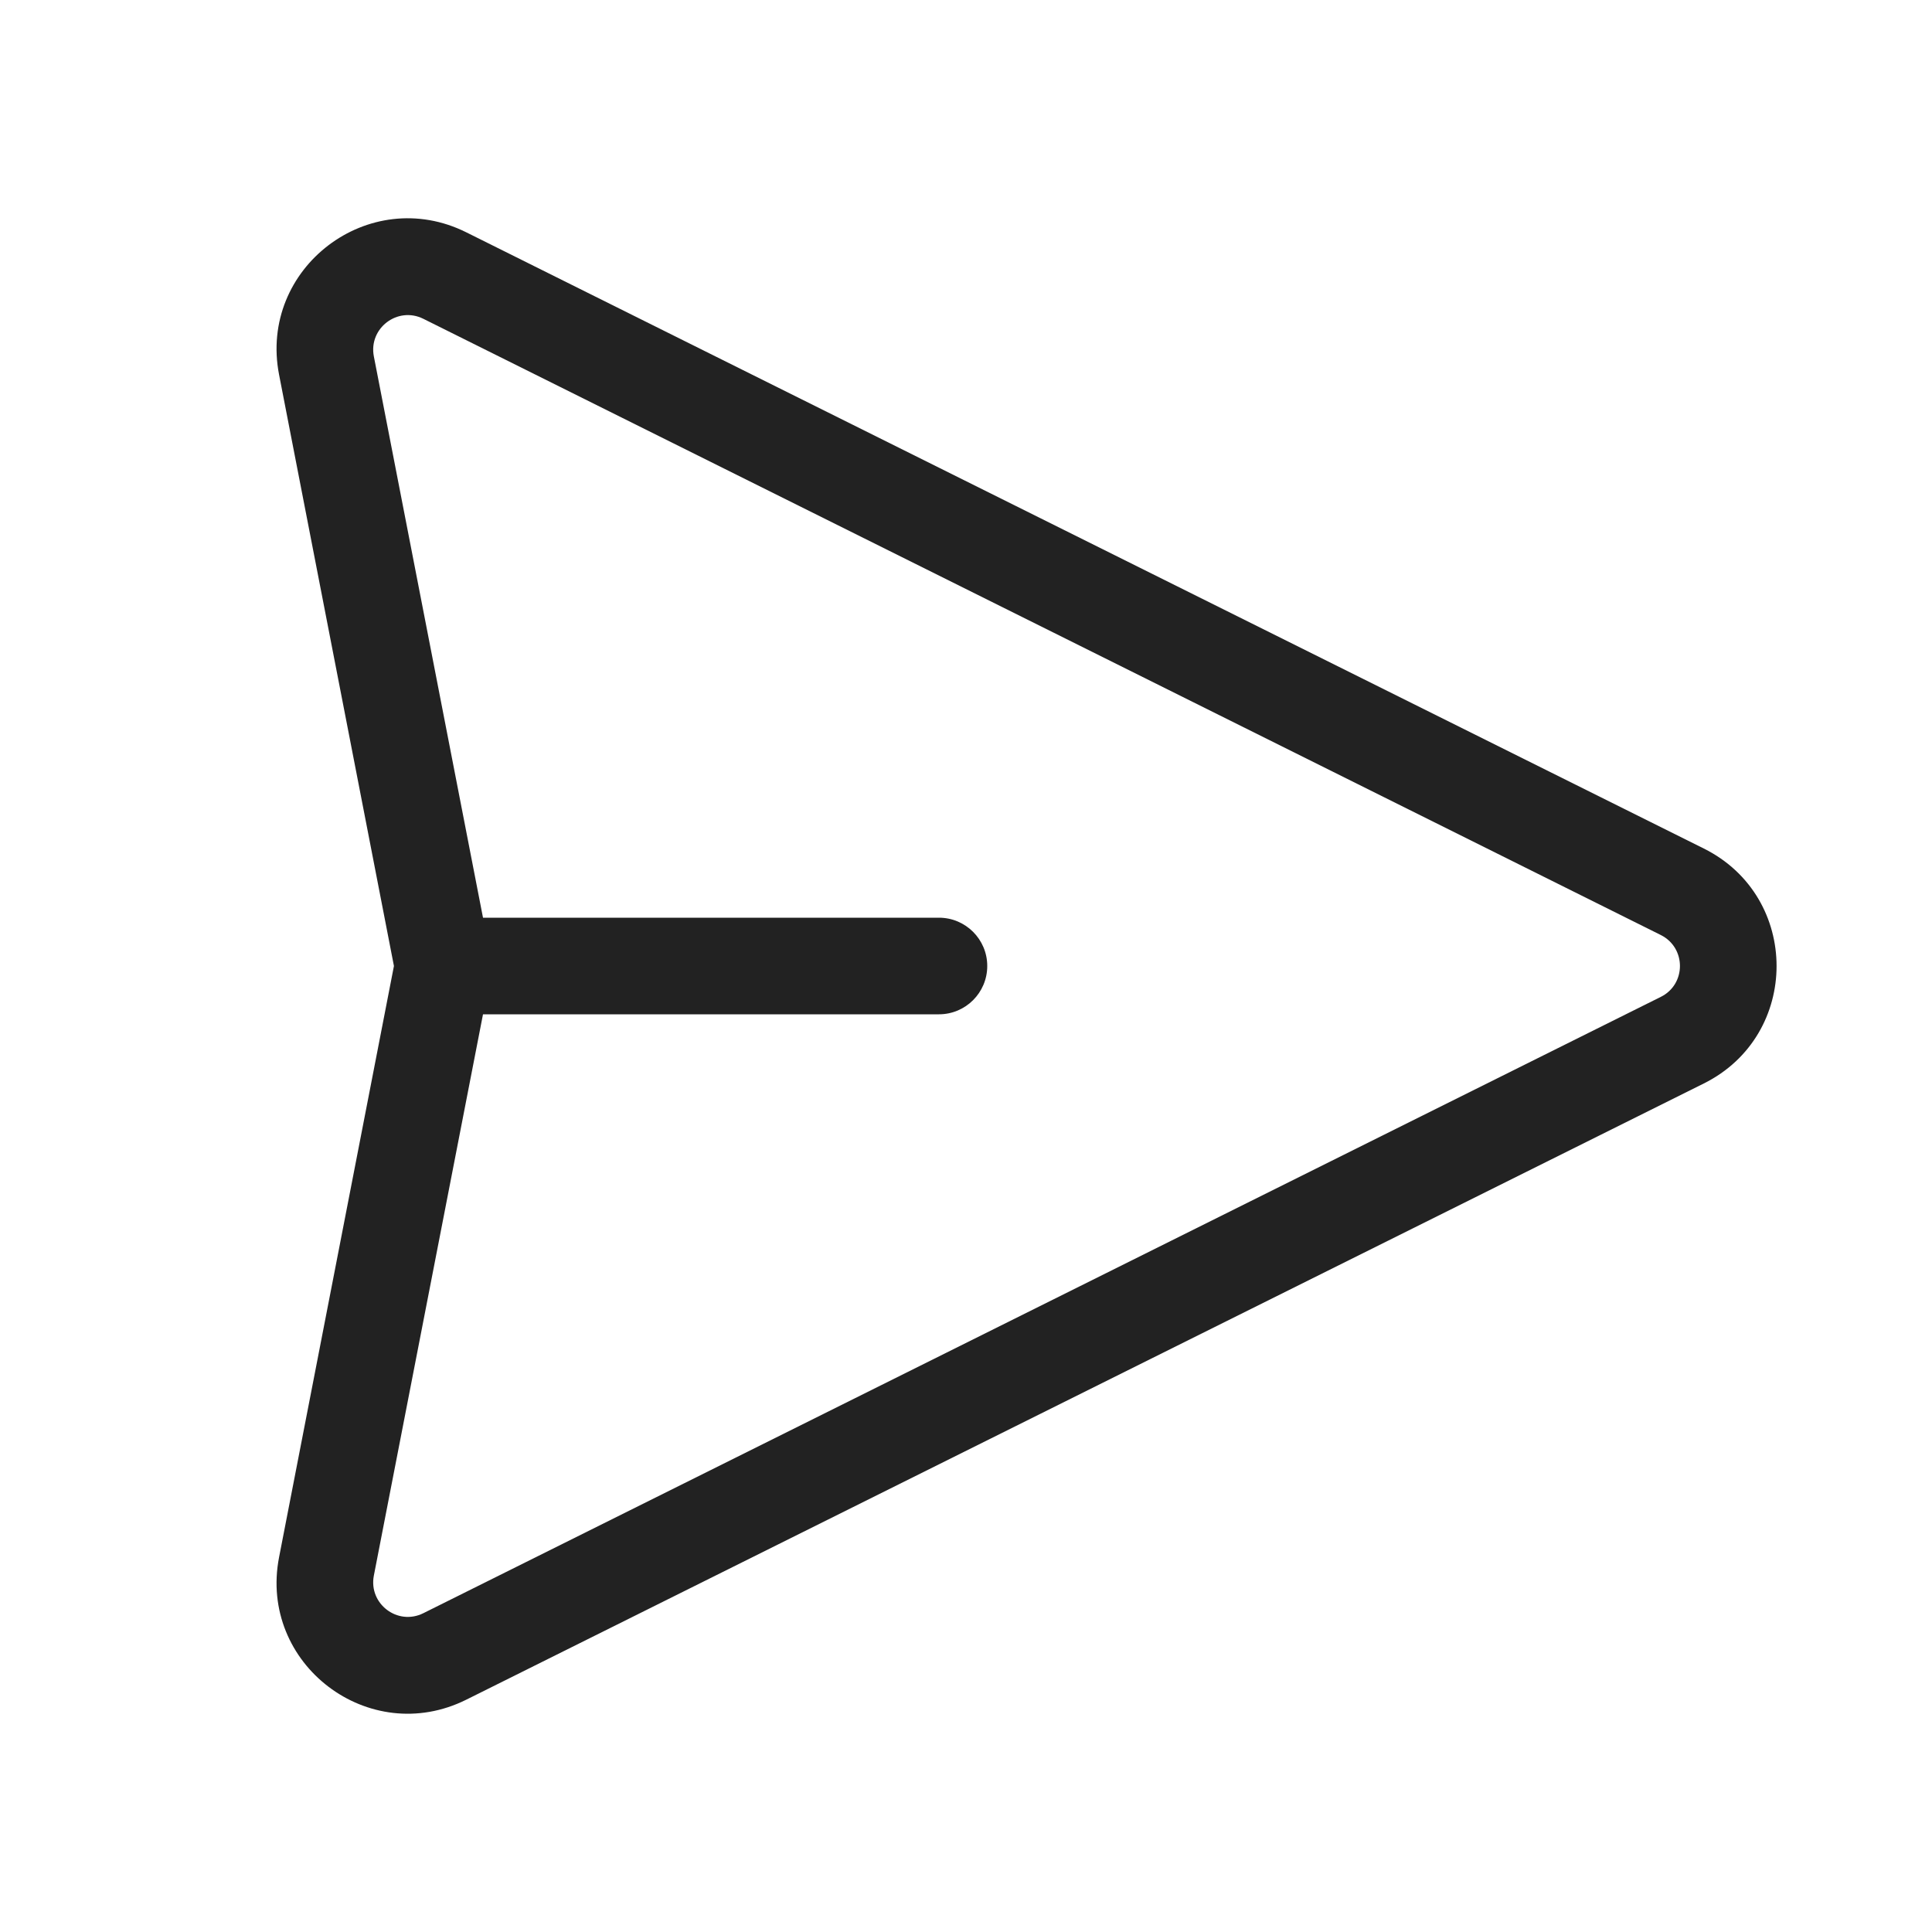
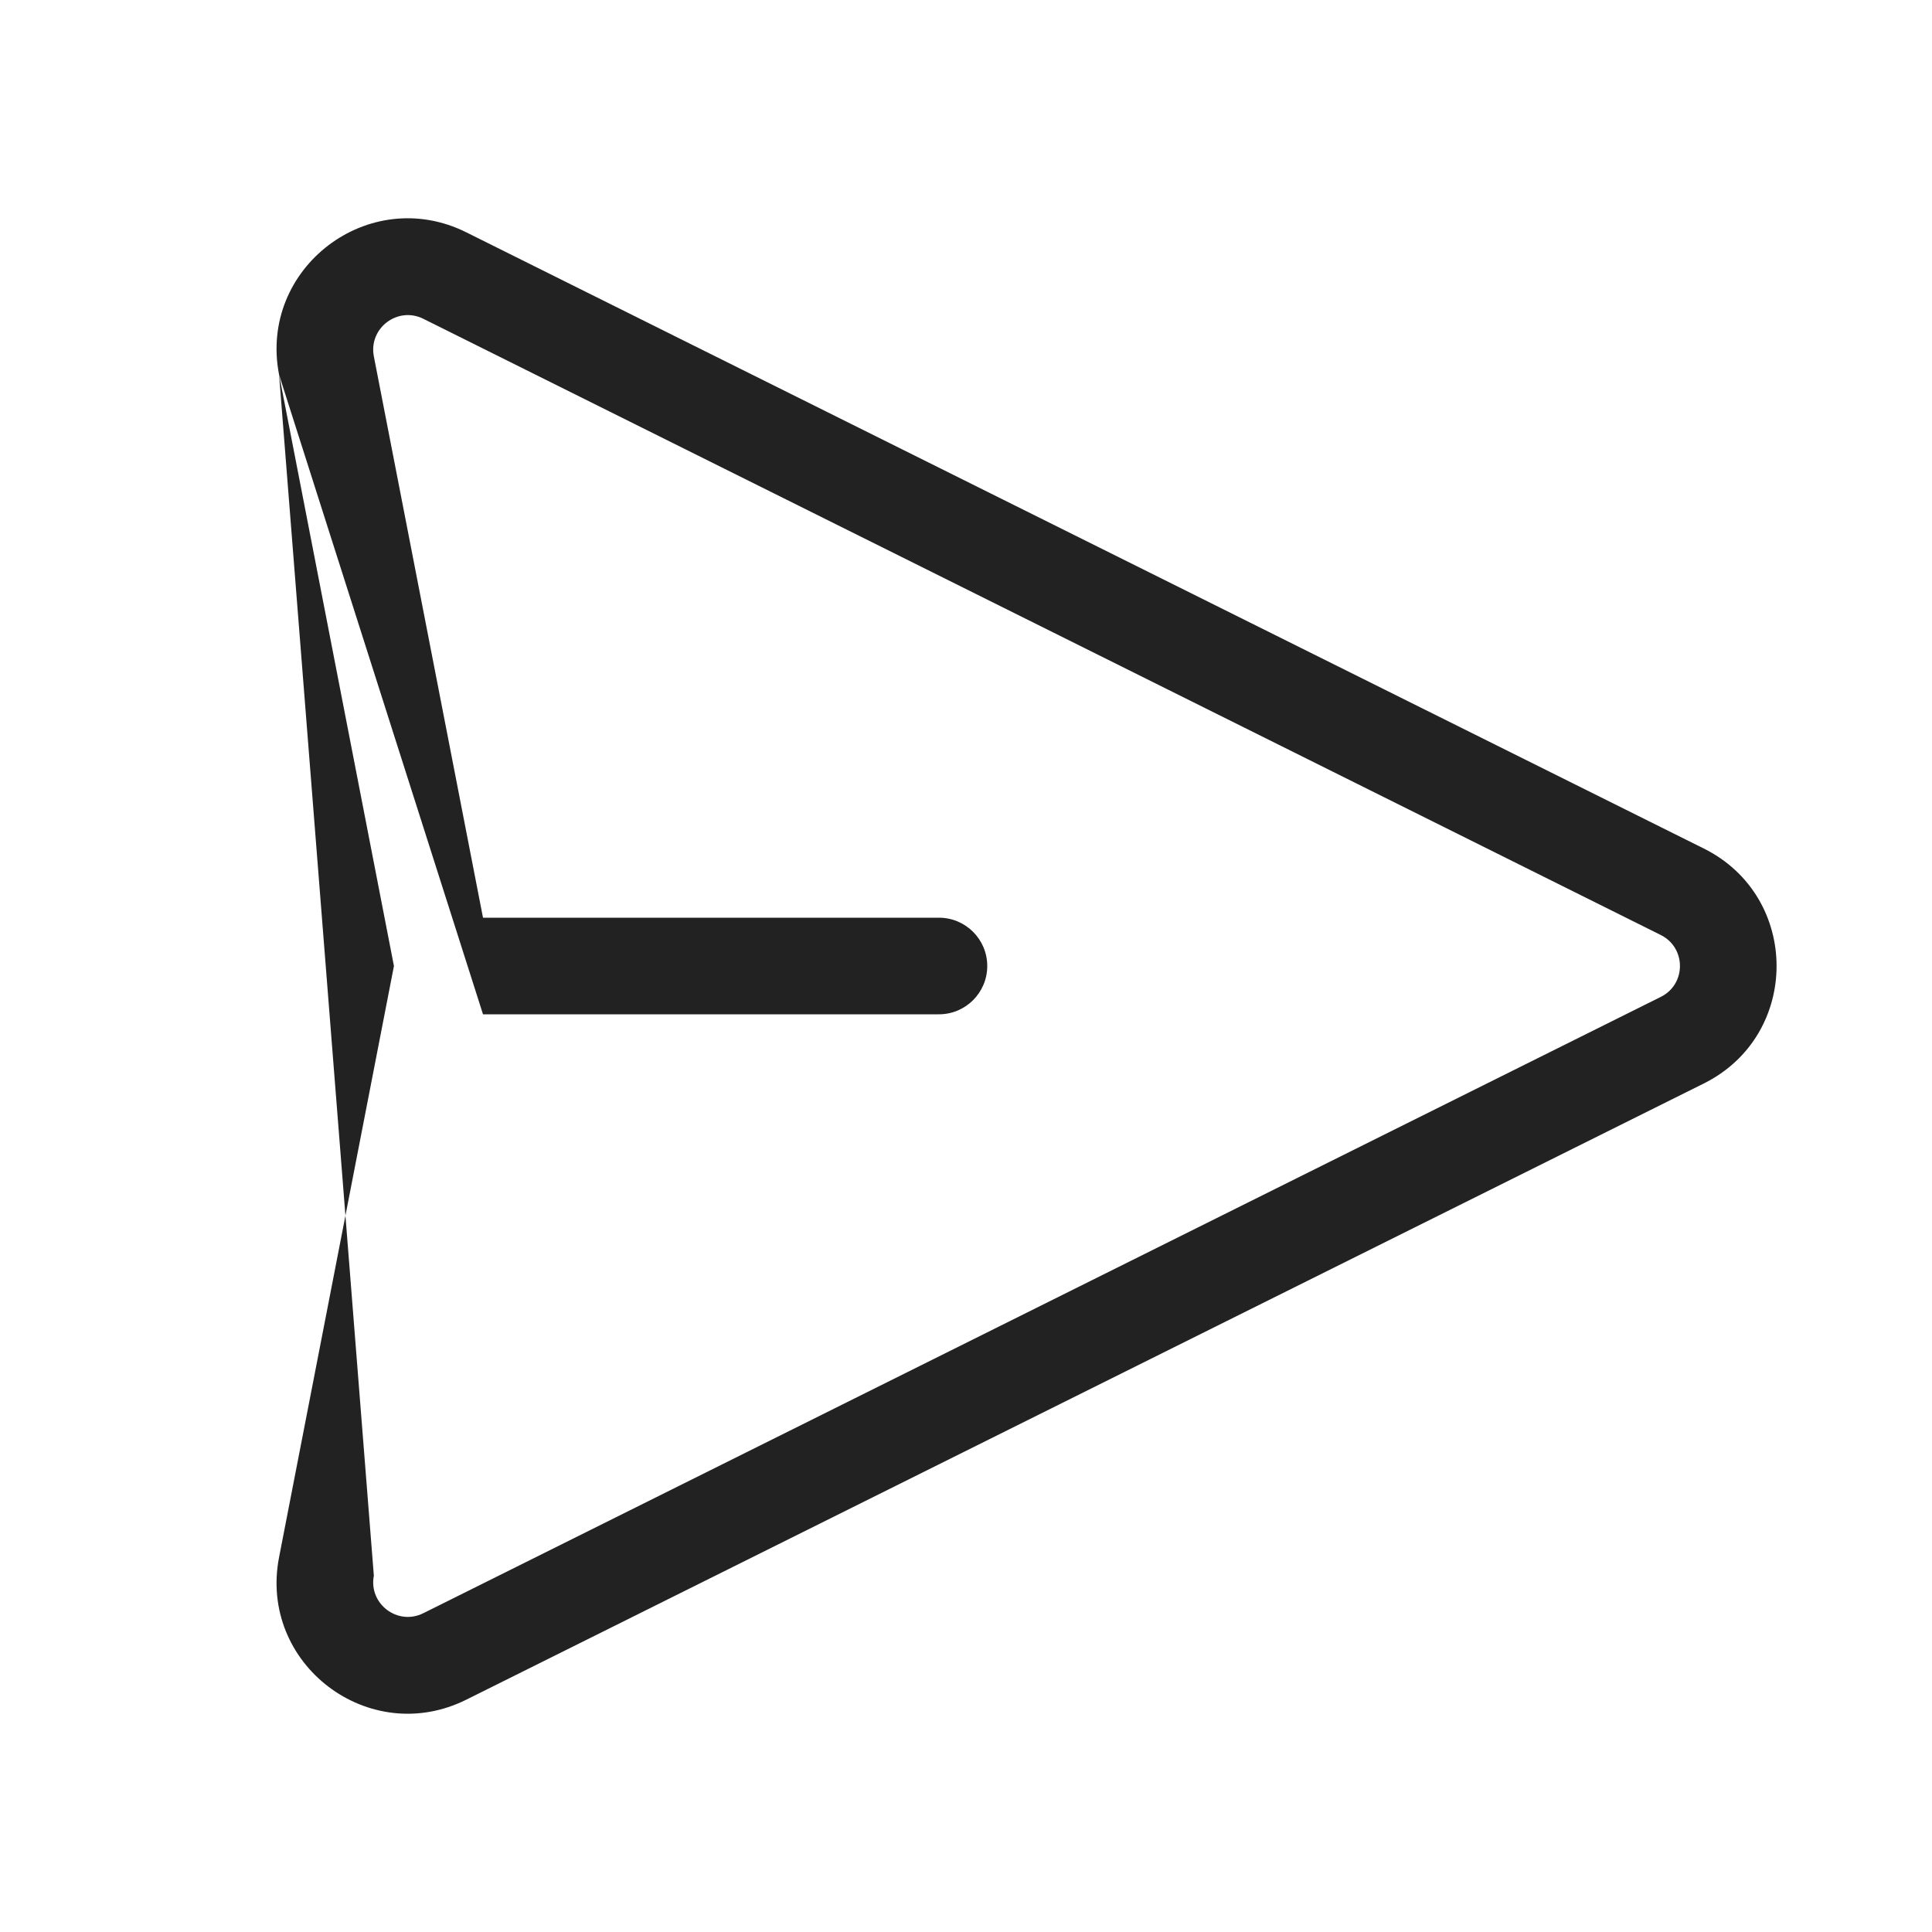
<svg xmlns="http://www.w3.org/2000/svg" width="20" height="20" viewBox="0 0 20 20" fill="none">
-   <path fill-rule="evenodd" clip-rule="evenodd" d="M2.889 3.879C2.674 2.774 3.82 1.903 4.827 2.405L17.638 8.784C18.642 9.284 18.642 10.716 17.638 11.216L4.827 17.595C3.82 18.097 2.674 17.226 2.889 16.12L4.078 10L2.889 3.879ZM5 10.5L3.87 16.311C3.814 16.603 4.116 16.832 4.382 16.7L17.192 10.32C17.457 10.189 17.457 9.811 17.192 9.679L4.382 3.3C4.116 3.168 3.814 3.397 3.87 3.689L5 9.5H9.72C9.996 9.5 10.22 9.724 10.22 10C10.22 10.276 9.996 10.5 9.72 10.5H5Z" fill="#222222" />
+   <path fill-rule="evenodd" clip-rule="evenodd" d="M2.889 3.879C2.674 2.774 3.82 1.903 4.827 2.405L17.638 8.784C18.642 9.284 18.642 10.716 17.638 11.216L4.827 17.595C3.82 18.097 2.674 17.226 2.889 16.12L4.078 10L2.889 3.879ZL3.87 16.311C3.814 16.603 4.116 16.832 4.382 16.7L17.192 10.32C17.457 10.189 17.457 9.811 17.192 9.679L4.382 3.3C4.116 3.168 3.814 3.397 3.87 3.689L5 9.5H9.72C9.996 9.5 10.22 9.724 10.22 10C10.22 10.276 9.996 10.5 9.72 10.5H5Z" fill="#222222" />
</svg>